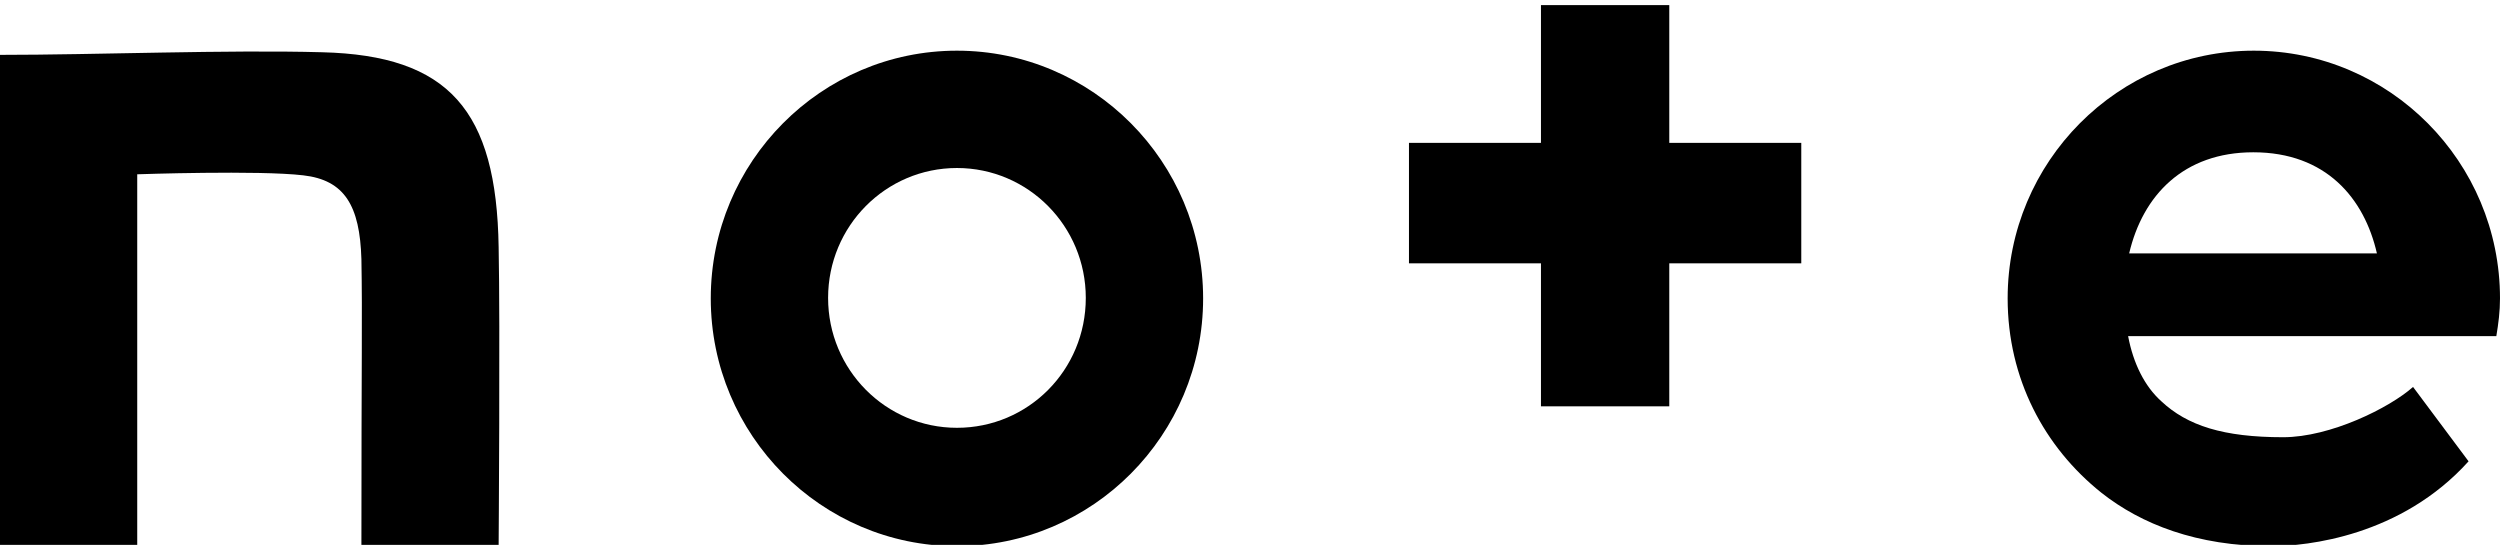
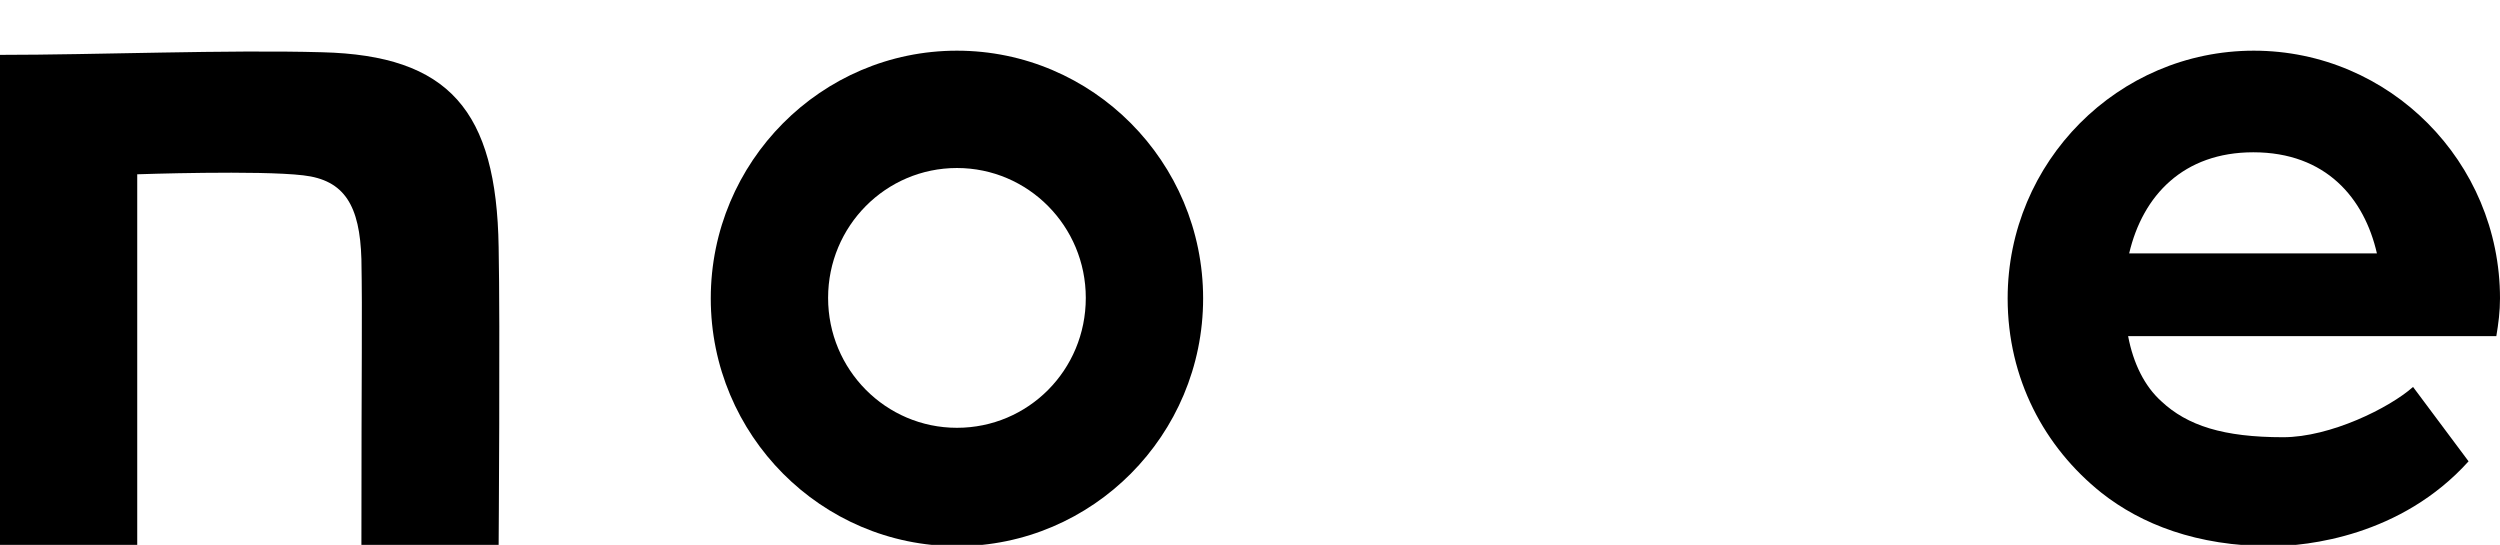
<svg xmlns="http://www.w3.org/2000/svg" width="390" height="85" viewBox="55 207 390 85" fill="none">
  <path d="M105.251 215.151C90.544 214.742 69.953 215.559 55 215.559V292.039H76.408V234.189C76.408 234.189 95.446 233.535 102.31 234.352C108.765 235.088 111.135 239.092 111.38 247.426C111.543 256.904 111.38 261.889 111.38 292.039H132.788C132.788 292.039 133.033 257.558 132.788 245.547C132.461 224.22 125.025 215.641 105.251 215.151Z" fill="black" />
  <path d="M204.283 214.906C183.121 214.906 165.88 232.228 165.88 253.554C165.88 274.881 183.121 292.203 204.283 292.203C225.446 292.203 242.687 274.881 242.687 253.554C242.687 232.228 225.446 214.906 204.283 214.906ZM204.283 273.737C193.171 273.737 184.183 264.667 184.183 253.473C184.183 242.278 193.171 233.209 204.283 233.209C215.396 233.209 224.384 242.278 224.384 253.473C224.384 264.749 215.396 273.737 204.283 273.737Z" fill="black" />
  <path d="M445 253.554C445 232.228 427.759 214.906 406.596 214.906C385.434 214.906 368.193 232.228 368.193 253.554C368.193 266.056 373.913 276.76 382.819 283.869C389.029 288.771 397.69 292.203 409.293 292.203C414.931 292.203 429.557 290.651 440.097 278.966L431.436 267.363C427.759 270.632 418.526 275.207 411.172 275.207C401.857 275.207 396.219 273.41 392.134 269.569C389.601 267.282 387.803 263.768 386.986 259.438H444.428C444.755 257.476 445 255.597 445 253.554ZM387.15 246.527C389.274 237.458 395.647 230.757 406.515 230.757C417.872 230.757 423.837 237.948 425.798 246.527H387.15Z" fill="black" />
-   <path d="M315.408 207.797H295.39V229.287H274.799V248.08H295.39V270.387H315.408V248.08H335.999V229.287H315.408V207.797Z" fill="black" />
</svg>